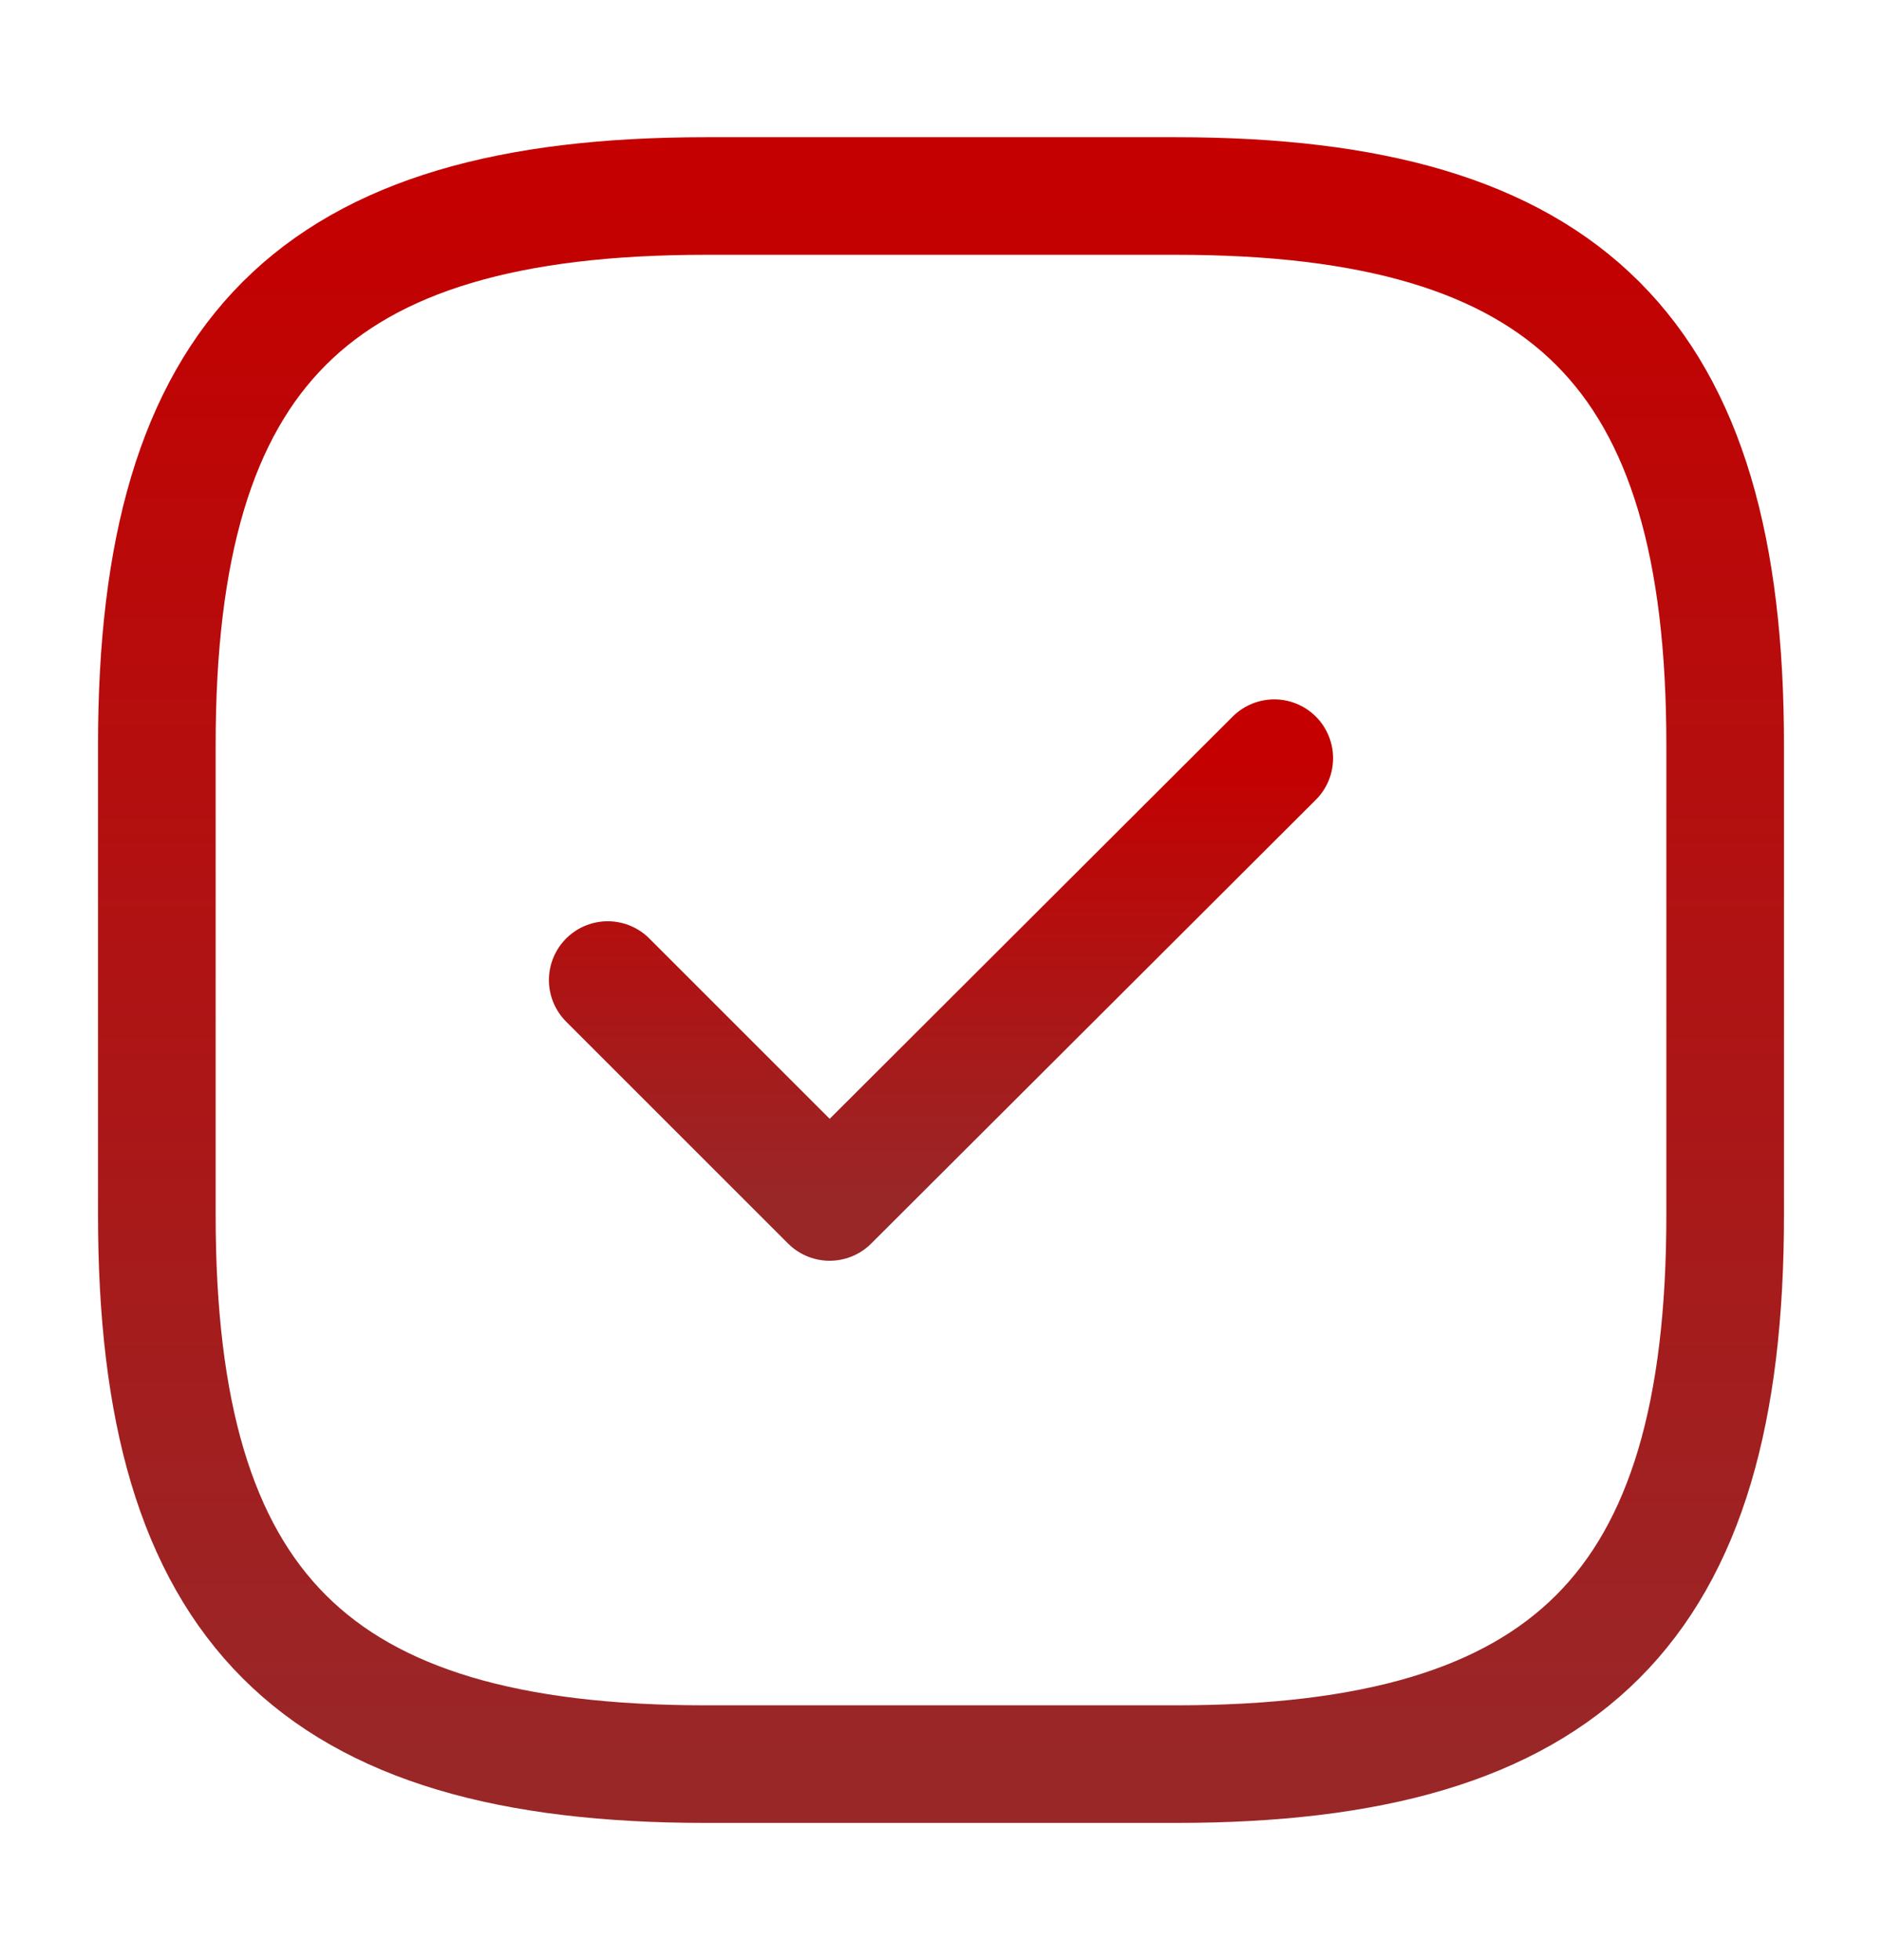
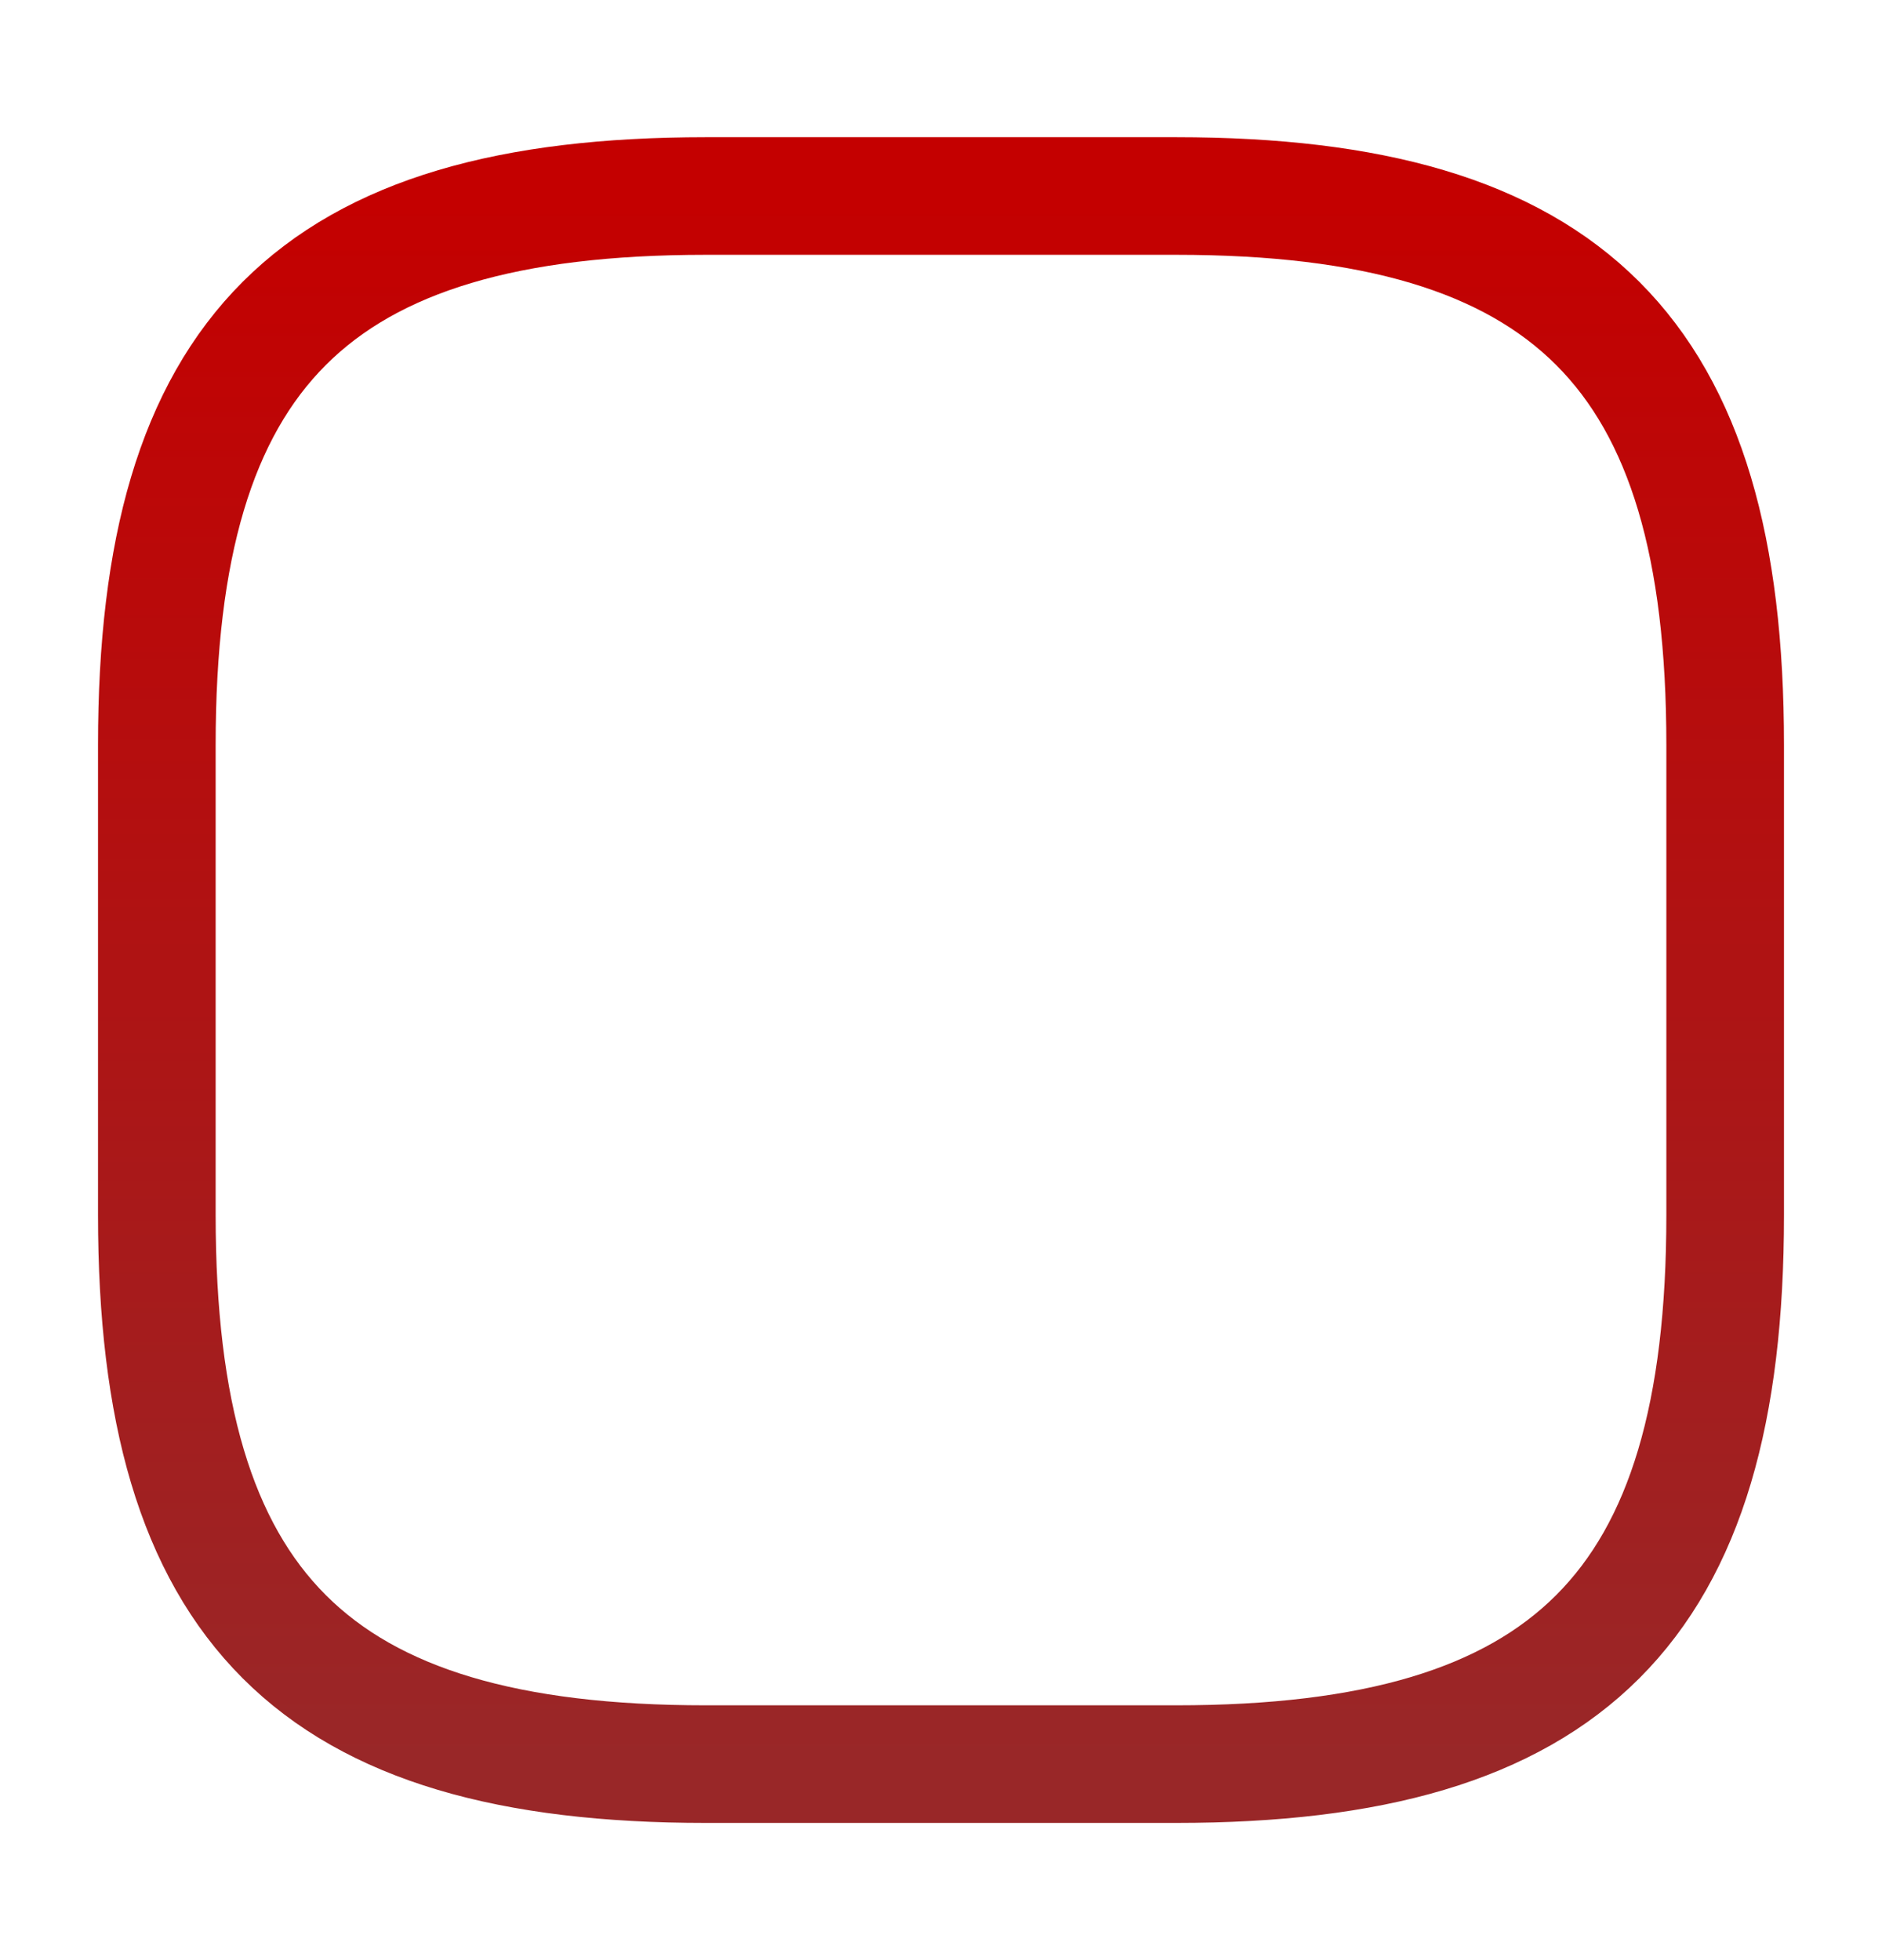
<svg xmlns="http://www.w3.org/2000/svg" width="24" height="25" viewBox="0 0 24 25" fill="none">
-   <path d="M9 22.5H15C20 22.5 22 20.5 22 15.5V9.5C22 4.5 20 2.5 15 2.5H9C4 2.5 2 4.5 2 9.5V15.5C2 20.5 4 22.5 9 22.5Z" stroke="url(#paint0_linear_6349_495)" stroke-width="1.5" stroke-linecap="round" stroke-linejoin="round" />
-   <path d="M7.75 12.5L10.58 15.33L16.25 9.67" stroke="url(#paint1_linear_6349_495)" stroke-width="1.5" stroke-linecap="round" stroke-linejoin="round" />
+   <path d="M9 22.5H15C20 22.5 22 20.5 22 15.5V9.5C22 4.5 20 2.5 15 2.5H9C4 2.5 2 4.5 2 9.5V15.5C2 20.5 4 22.5 9 22.5" stroke="url(#paint0_linear_6349_495)" stroke-width="1.5" stroke-linecap="round" stroke-linejoin="round" />
  <defs>
    <linearGradient id="paint0_linear_6349_495" x1="12" y1="2.5" x2="12" y2="22.5" gradientUnits="userSpaceOnUse">
      <stop stop-color="#C40000" />
      <stop offset="1" stop-color="#992728" />
    </linearGradient>
    <linearGradient id="paint1_linear_6349_495" x1="12" y1="9.67" x2="12" y2="15.33" gradientUnits="userSpaceOnUse">
      <stop stop-color="#C40000" />
      <stop offset="1" stop-color="#992728" />
    </linearGradient>
  </defs>
</svg>